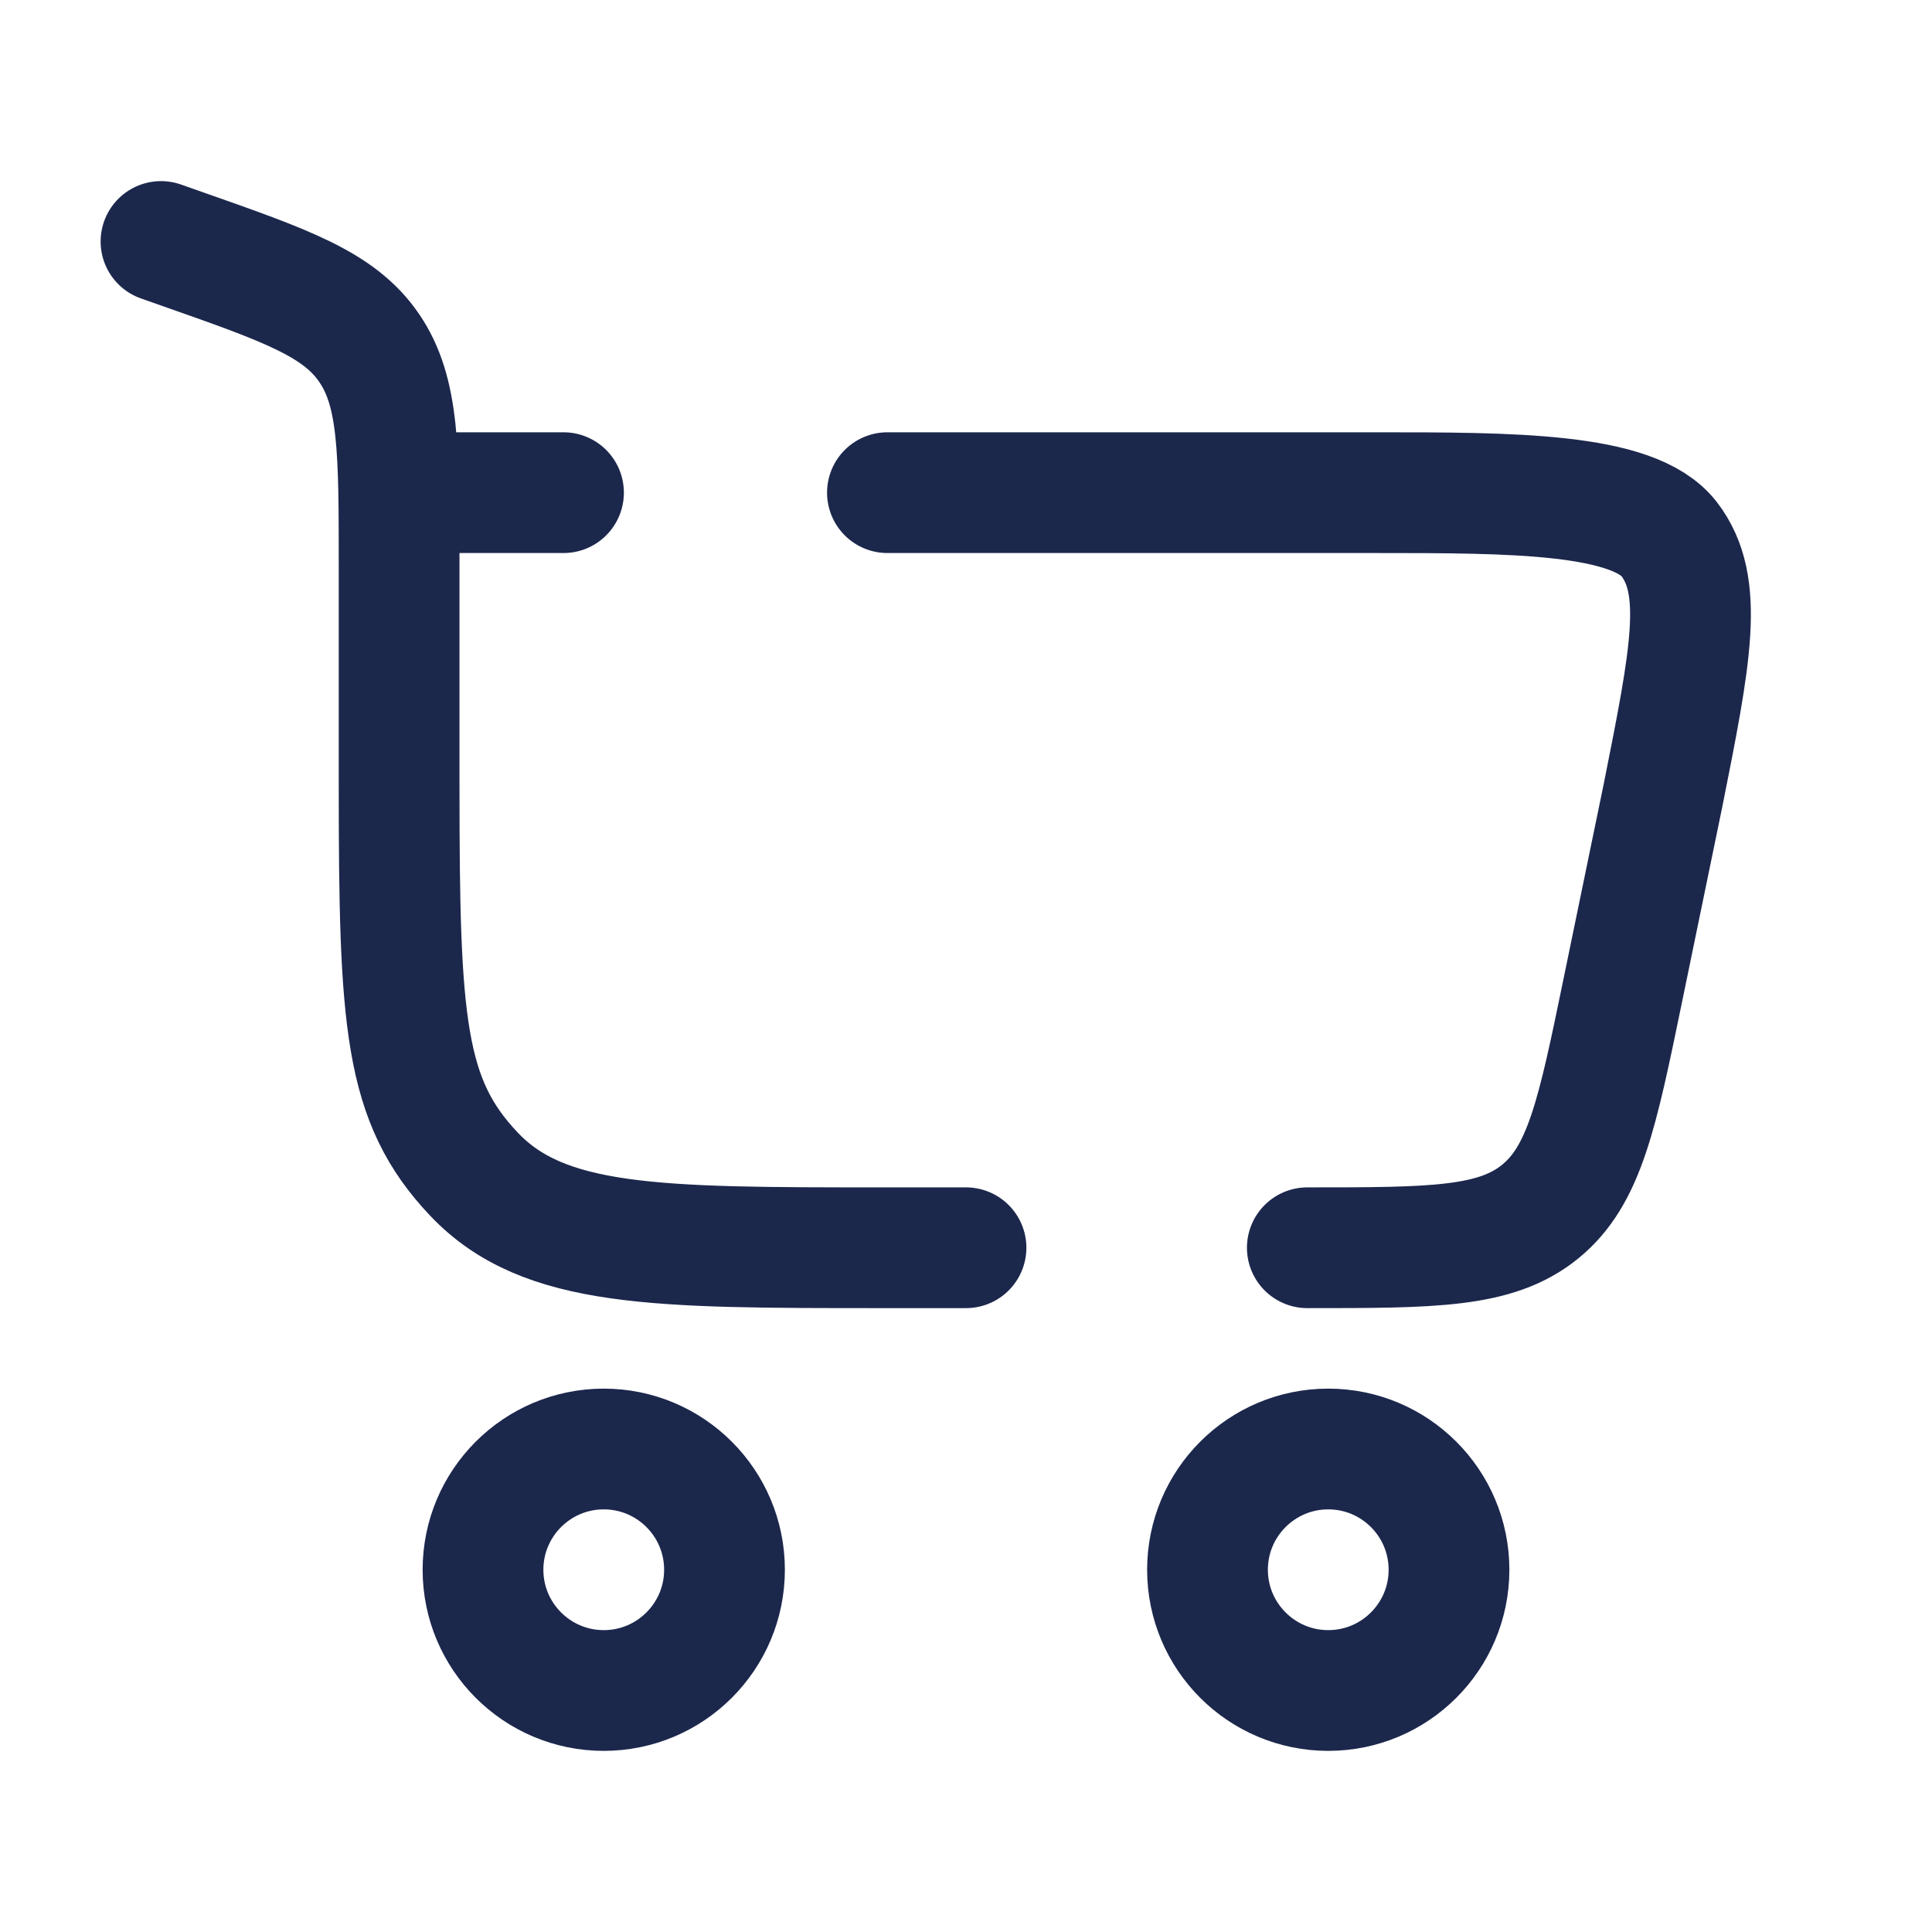
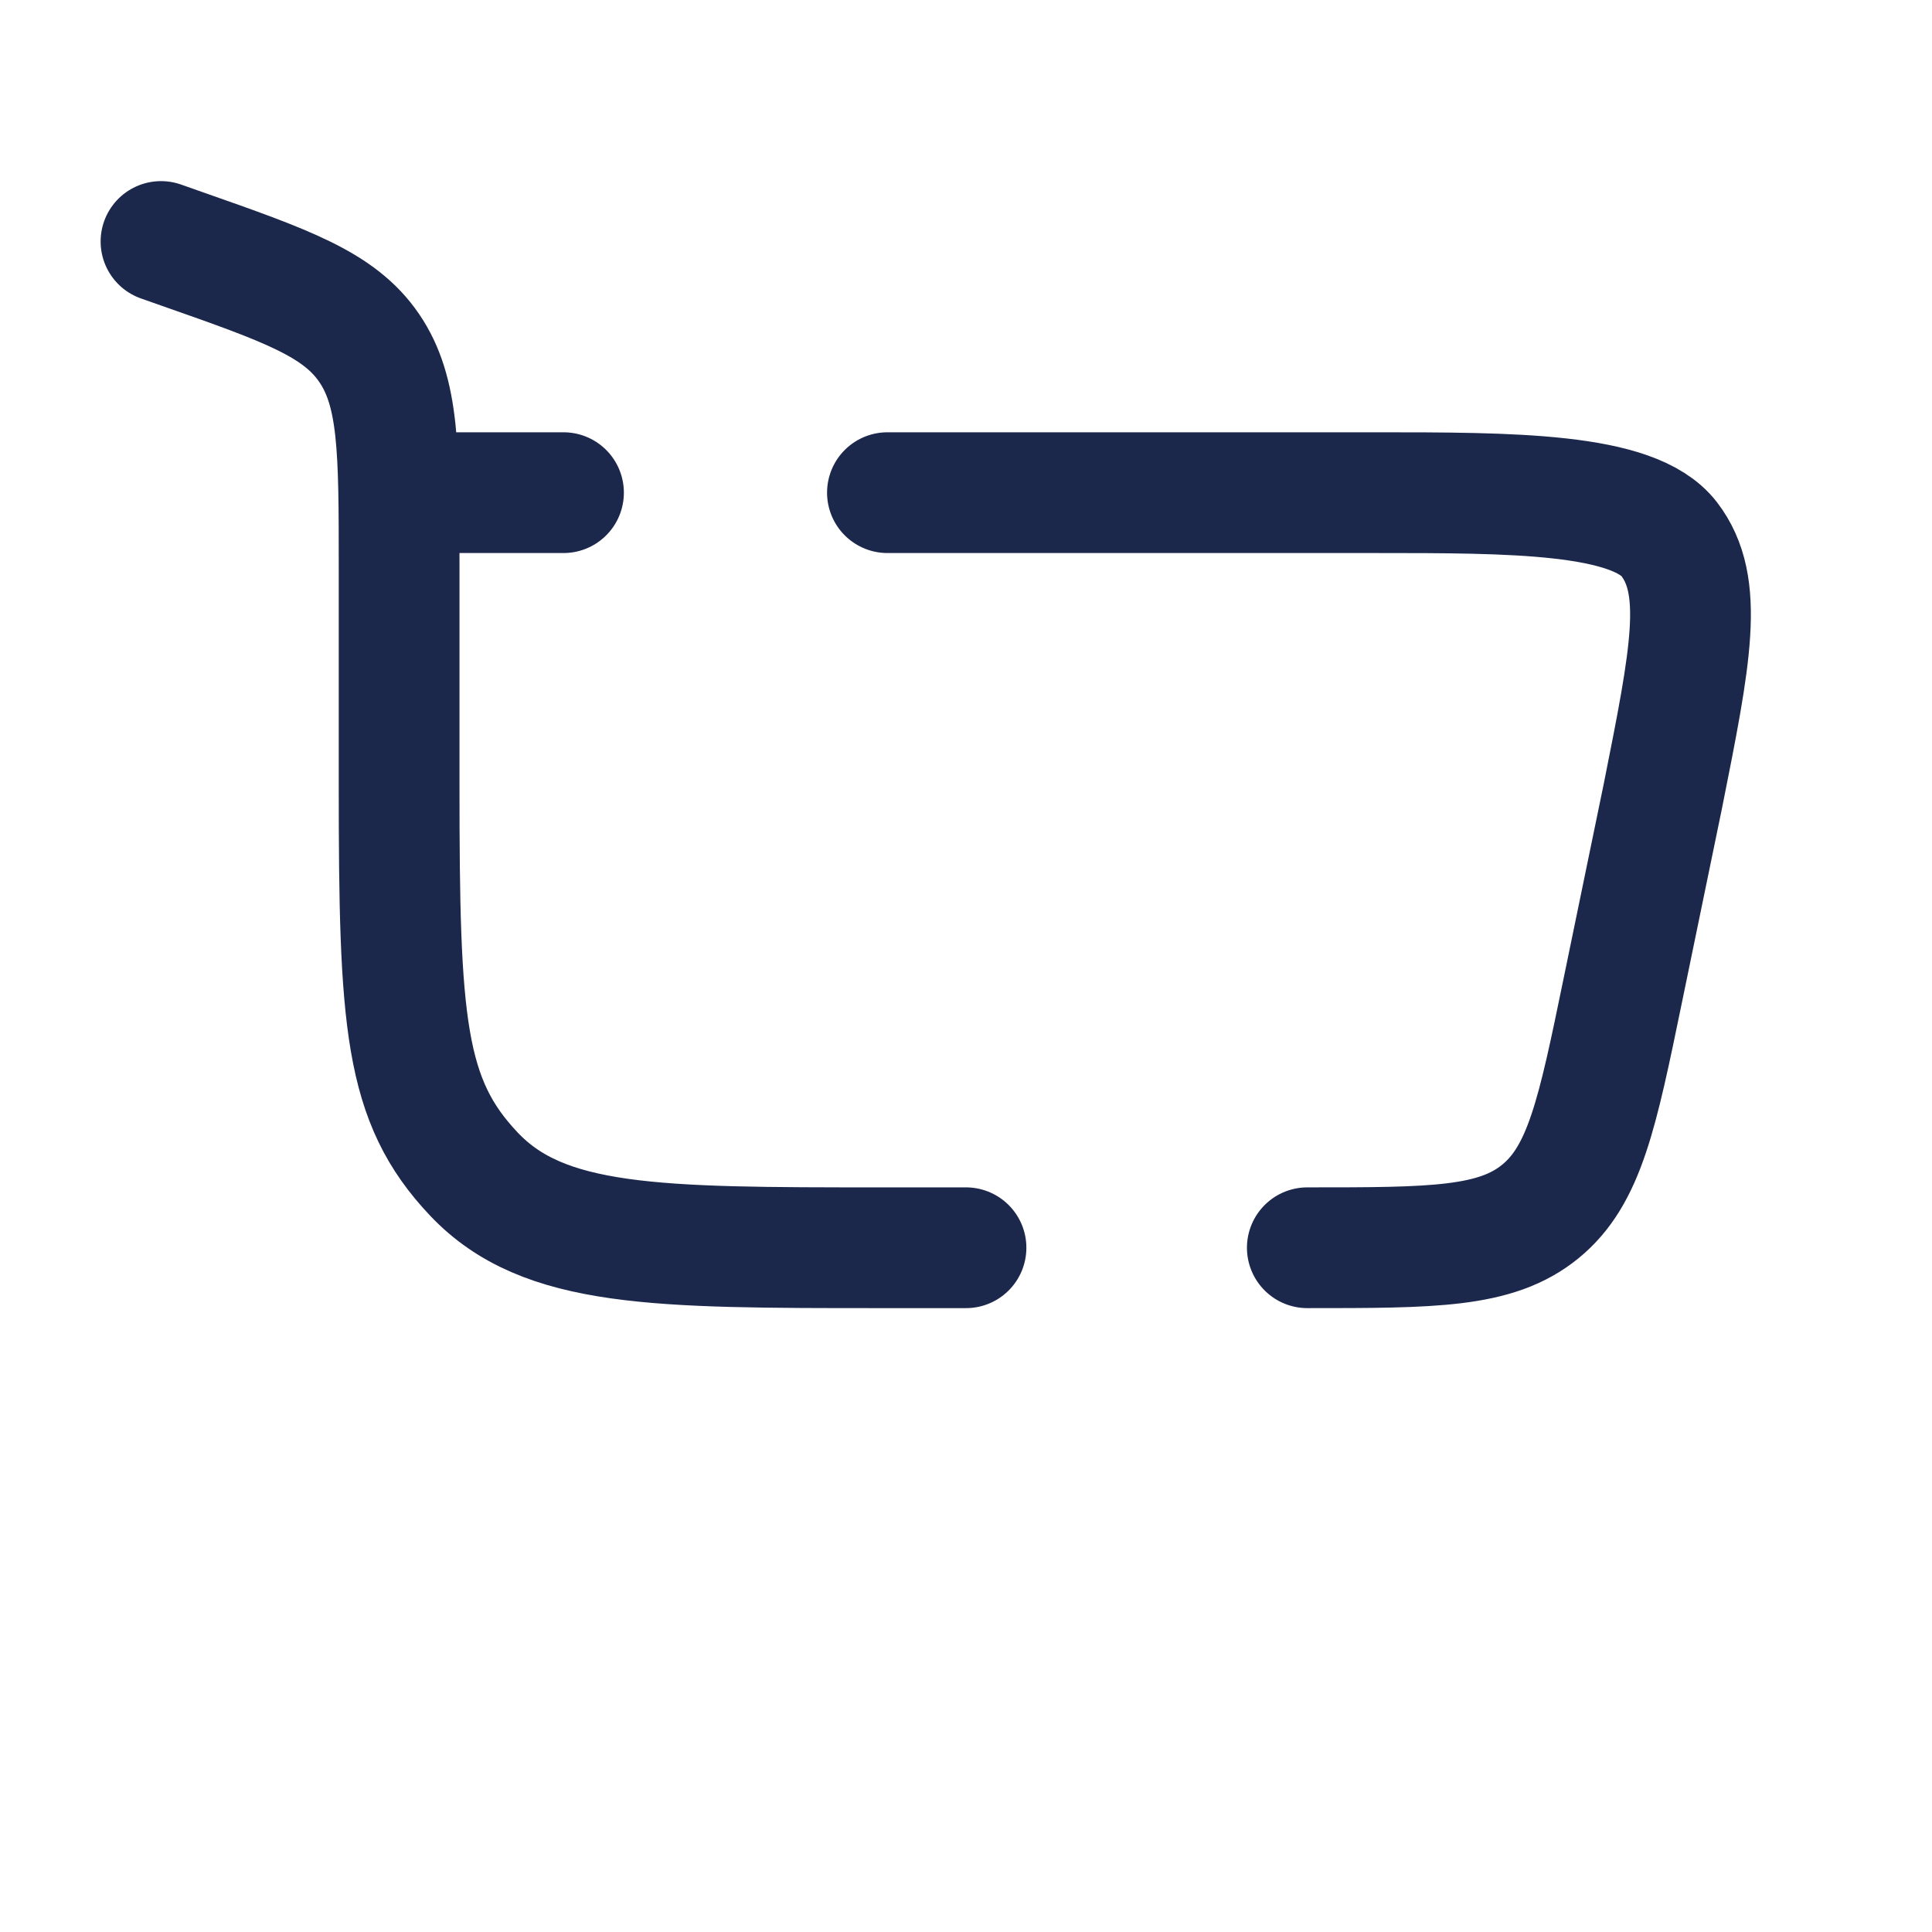
<svg xmlns="http://www.w3.org/2000/svg" width="800px" height="800px" viewBox="0 0 24 24" fill="none">
-   <path d="M7.5 18C8.328 18 9 18.672 9 19.5C9 20.328 8.328 21 7.5 21C6.672 21 6 20.328 6 19.5C6 18.672 6.672 18 7.5 18Z" stroke="#1C274C" stroke-width="1.5" />
-   <path d="M16.5 18C17.328 18 18 18.672 18 19.5C18 20.328 17.328 21 16.5 21C15.672 21 15 20.328 15 19.5C15 18.672 15.672 18 16.5 18Z" stroke="#1C274C" stroke-width="1.5" />
  <path d="M2 3L2.261 3.092C3.563 3.549 4.214 3.778 4.586 4.323C4.958 4.868 4.958 5.591 4.958 7.038V9.76C4.958 12.702 5.021 13.672 5.888 14.586C6.754 15.5 8.149 15.5 10.938 15.5H12M16.24 15.5C17.801 15.5 18.582 15.5 19.134 15.05C19.685 14.601 19.843 13.836 20.158 12.307L20.658 9.883C21.005 8.144 21.178 7.274 20.735 6.697C20.291 6.12 18.774 6.12 17.089 6.12H11.024M4.958 6.12H7" stroke="#1C274C" stroke-width="1.5" stroke-linecap="round" />
</svg>